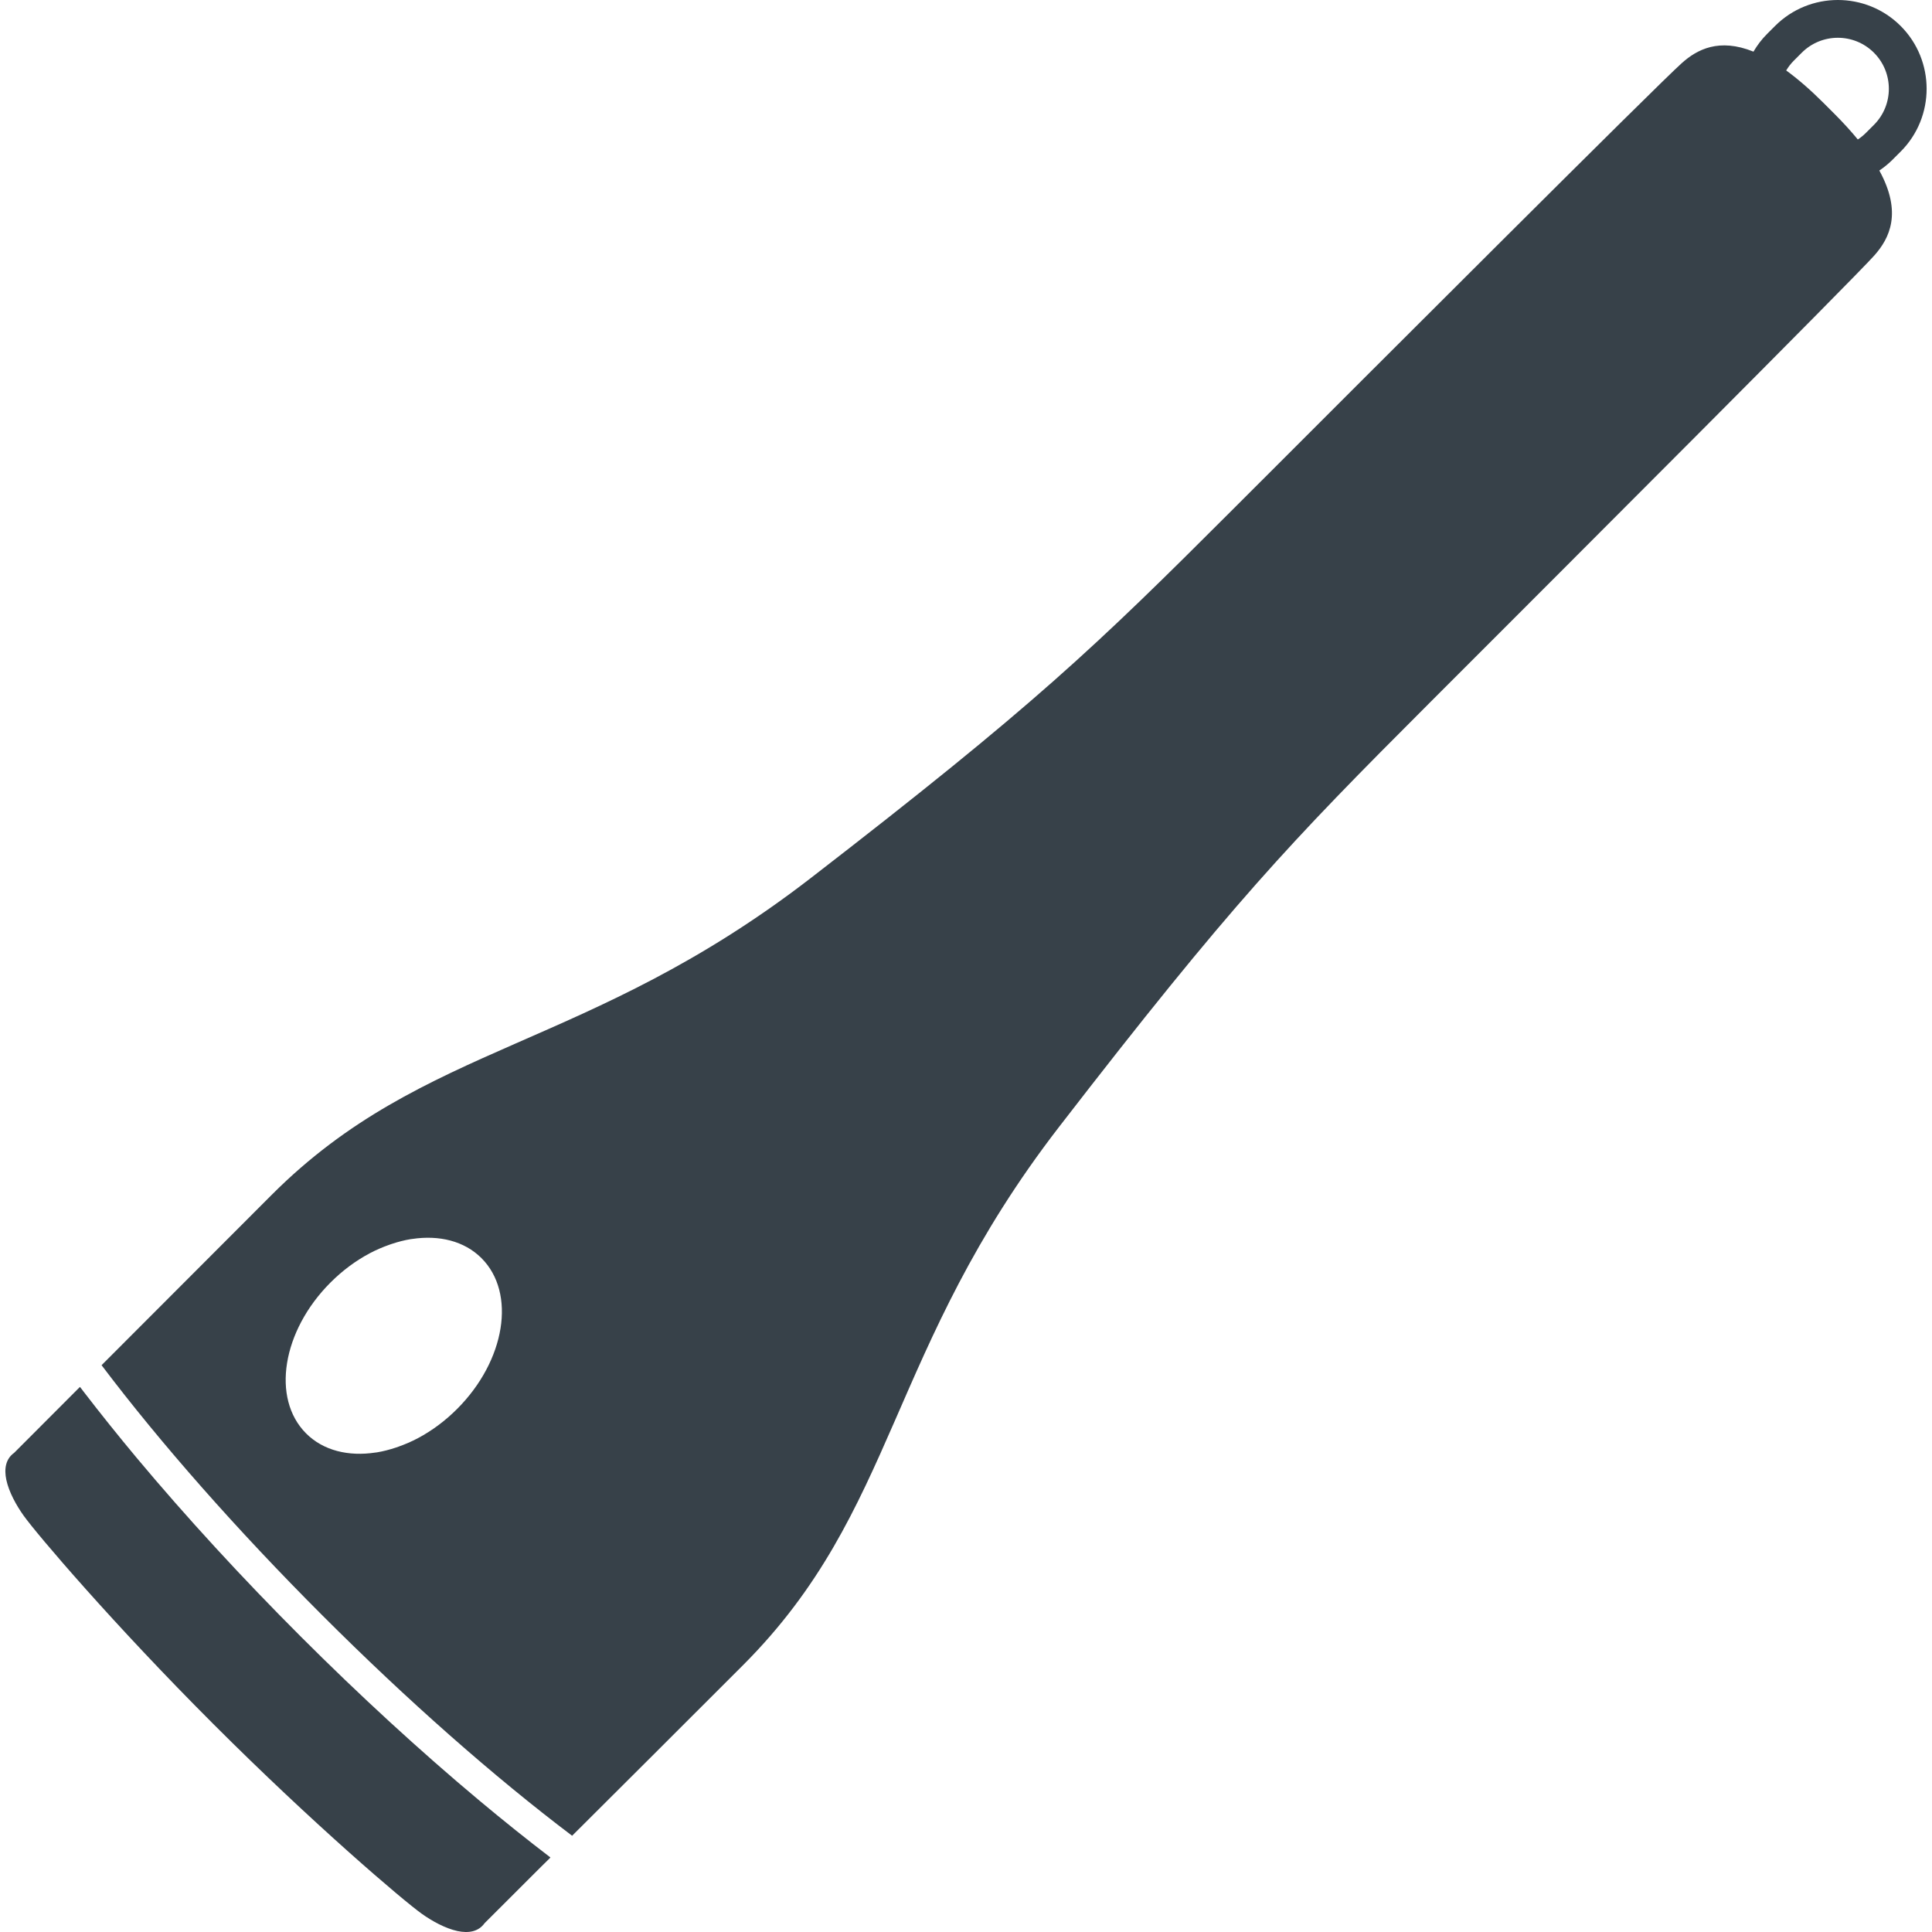
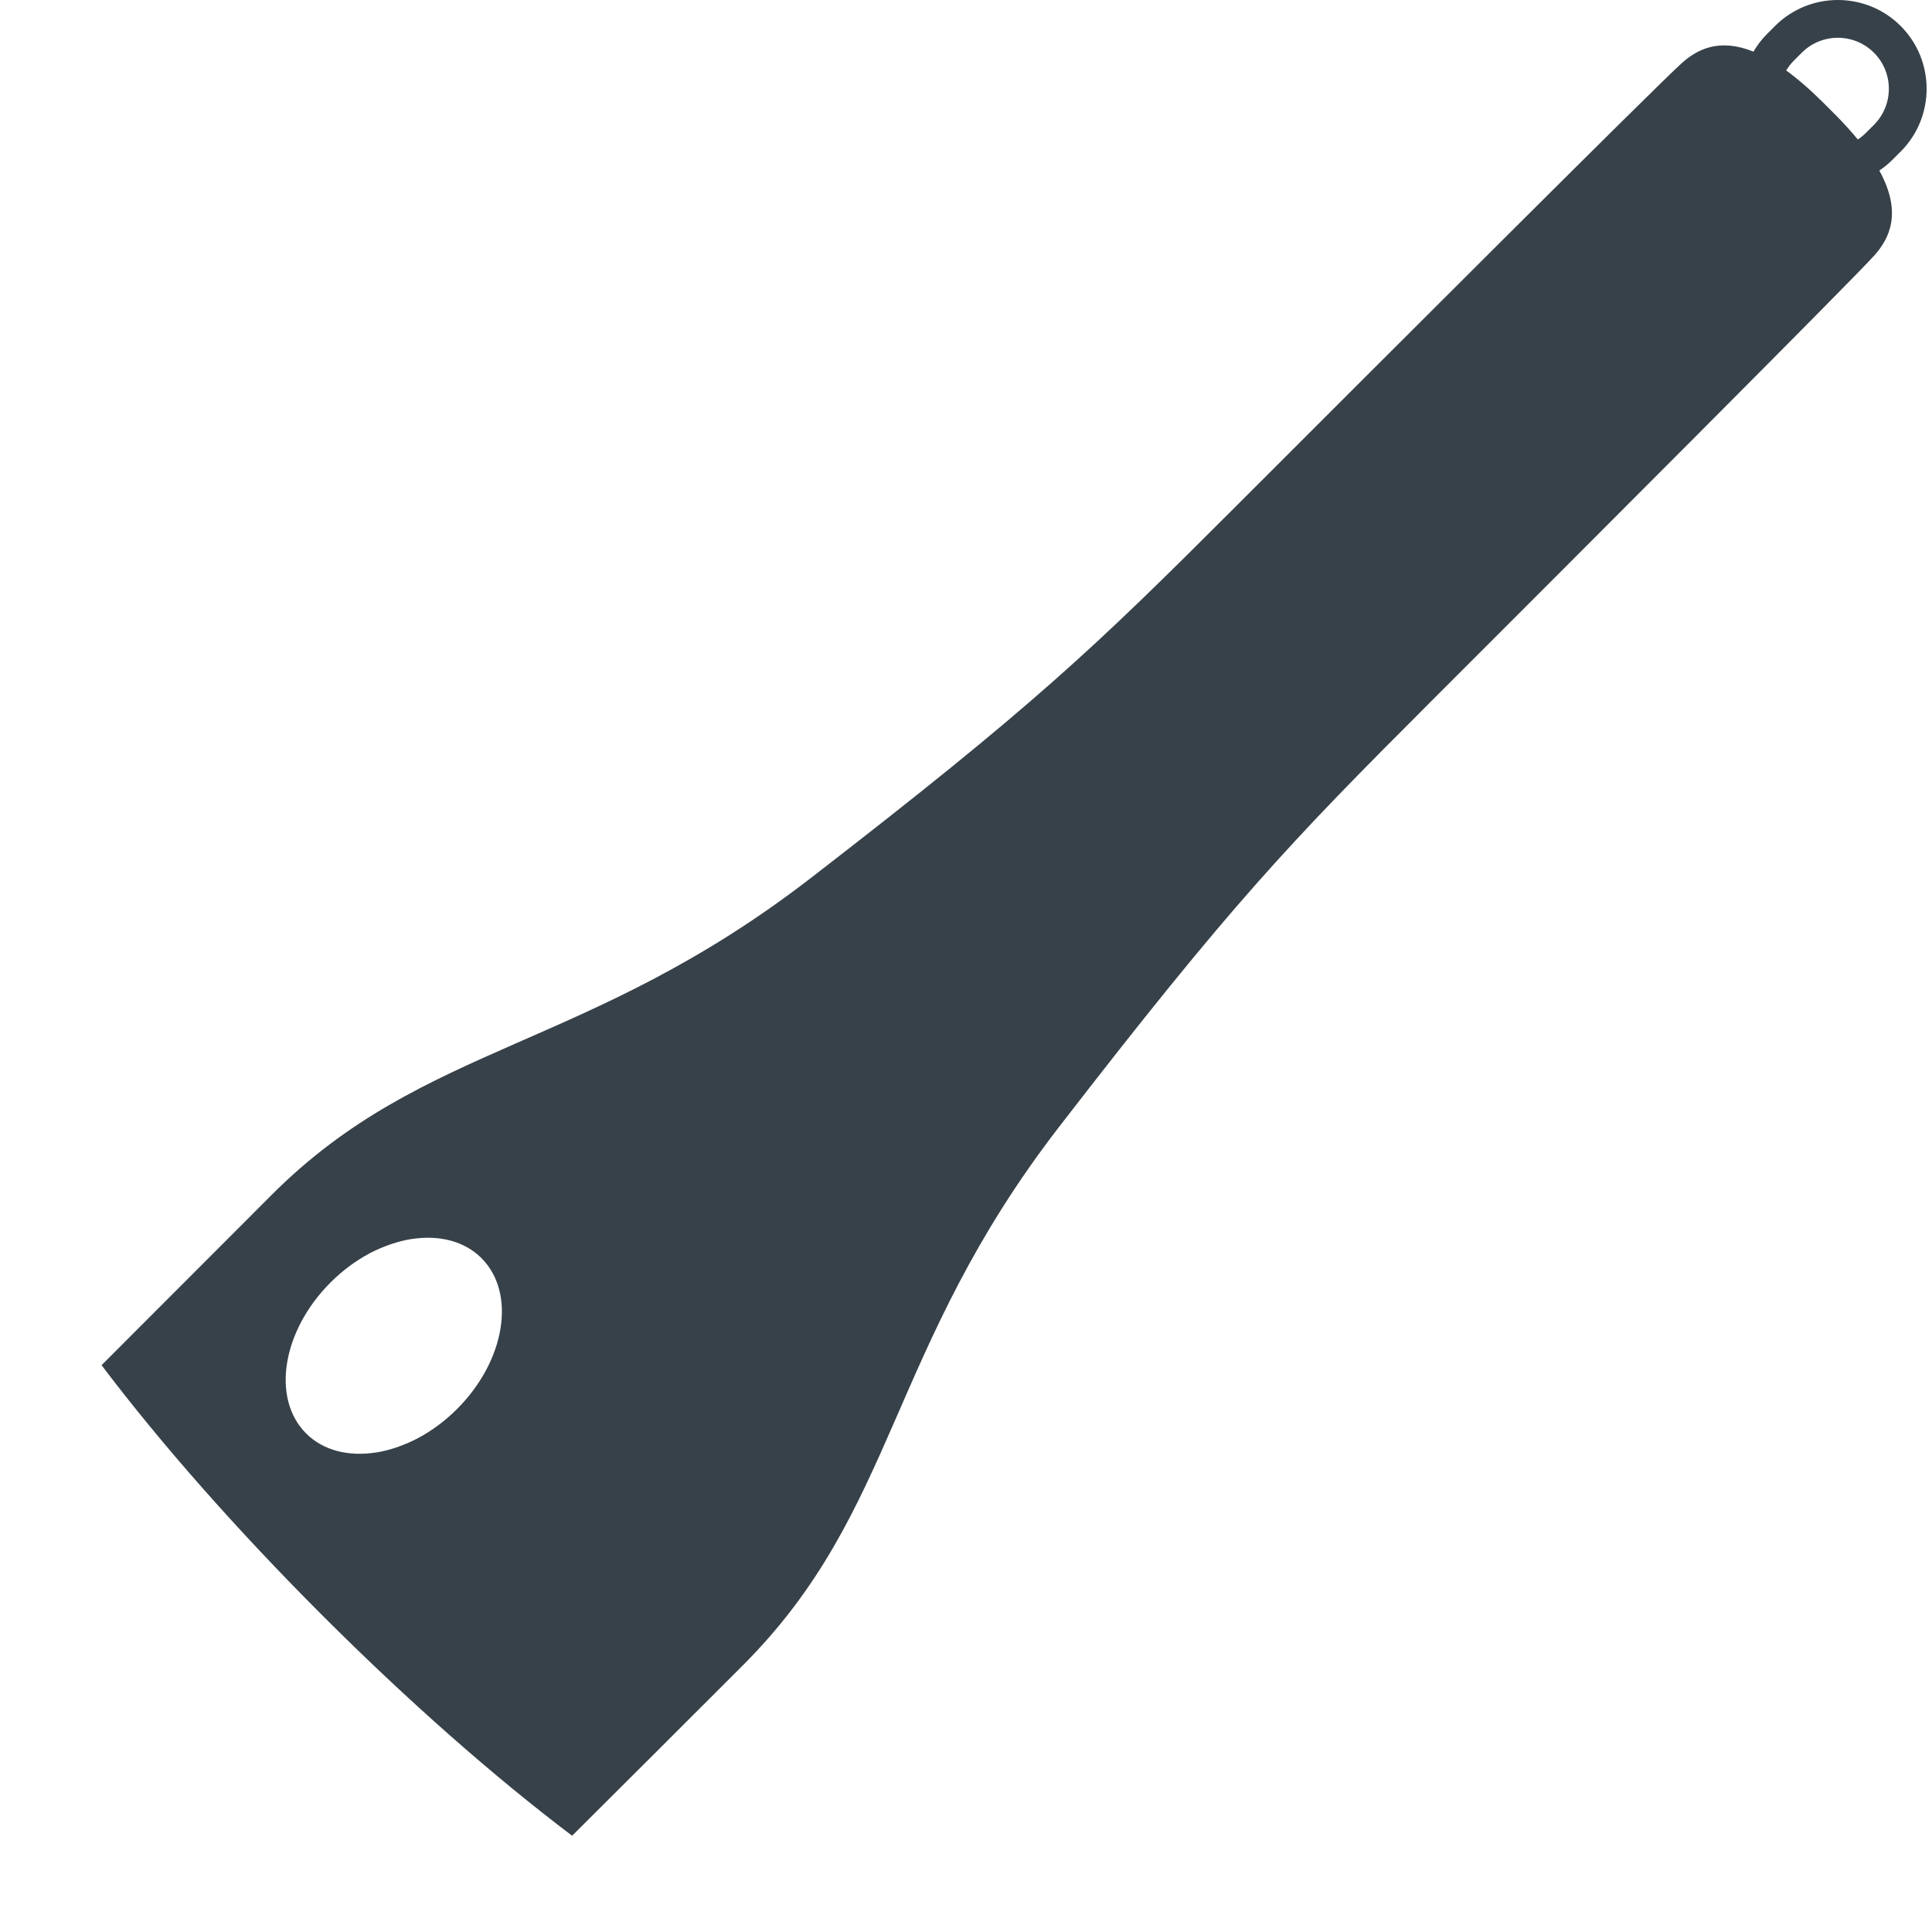
<svg xmlns="http://www.w3.org/2000/svg" version="1.1" id="_x31_0" x="0px" y="0px" viewBox="0 0 512 512" style="enable-background:new 0 0 512 512;" xml:space="preserve">
  <style type="text/css">
	.st0{fill:#374149;}
</style>
  <g>
-     <path class="st0" d="M127.097,477.214C111.4,464.095,95.209,449.21,79.714,433.71c-15.499-15.499-30.389-31.69-43.507-47.383   c-4.952-5.932-9.618-11.762-14.011-17.477c-0.291-0.388-0.622-0.792-0.905-1.185l-0.012,0.016   c-0.031-0.043-0.066-0.086-0.101-0.128c-7.392,7.427-13.414,13.444-17.406,17.441c-2.311,1.655-2.692,4.304-2.098,7.167   c0.691,3.274,2.692,6.829,4.576,9.478c3.542,4.957,23.726,28.683,50.289,55.246c26.558,26.562,50.289,46.75,55.246,50.289   c2.65,1.884,6.204,3.881,9.478,4.576c2.859,0.594,5.508,0.214,7.167-2.098c3.546-3.546,8.763-8.763,15.072-15.052l2.268-2.23   c0,0-0.011-0.007-0.015-0.011c0.038-0.043,0.074-0.074,0.113-0.113C139.749,487.57,133.472,482.543,127.097,477.214z" />
    <path class="st0" d="M503.694,6.883c-9.179-9.179-24.111-9.175-33.29,0l-2.125,2.125c-1.43,1.43-2.61,3.01-3.593,4.677   c-9.129-3.686-14.952-0.563-18.945,2.995c-6.374,5.663-81.455,80.743-118.638,117.93c-37.186,37.187-53.125,52.414-112.262,98.1   c-59.146,45.686-102.408,43.503-142.78,83.878c-16.458,16.459-32.354,32.382-45.146,45.201   c15.682,20.754,35.87,43.662,58.462,66.254c22.581,22.581,45.488,42.769,66.239,58.45c12.834-12.776,28.757-28.672,45.22-45.134   c41.078-41.079,38.189-83.634,83.874-142.78c45.682-59.142,60.914-75.076,98.096-112.262   C415.993,149.13,491.069,74.05,496.737,67.676c3.986-4.498,7.45-11.285,1.305-22.484c1.243-0.835,2.428-1.794,3.527-2.894   l2.125-2.125C512.869,30.998,512.869,16.062,503.694,6.883z M492.34,36.961c-1.763-2.148-3.818-4.413-6.226-6.825l-2.848-2.848   c-3.601-3.597-6.887-6.417-9.906-8.615c0.556-0.917,1.212-1.791,2.001-2.58l2.125-2.125c5.275-5.275,13.852-5.275,19.123,0   c5.275,5.271,5.275,13.849,0,19.124l-2.125,2.125C493.82,35.881,493.101,36.463,492.34,36.961z M110.755,381.13   c-1.698,0.905-3.418,1.631-5.135,2.246c-0.229,0.082-0.45,0.159-0.68,0.237c-1.69,0.563-3.375,1.002-5.042,1.278   c-0.132,0.023-0.261,0.027-0.393,0.047c-7.132,1.087-13.813-0.494-18.378-5.058c-9.264-9.265-6.358-27.184,6.46-40.003   c3.201-3.201,6.717-5.784,10.337-7.711c0.012-0.007,0.023-0.015,0.035-0.023c1.694-0.897,3.41-1.627,5.127-2.238   c0.23-0.081,0.458-0.162,0.692-0.241c1.686-0.563,3.367-0.998,5.03-1.274c0.136-0.023,0.272-0.031,0.411-0.05   c7.129-1.076,13.802,0.509,18.374,5.077c9.249,9.249,6.358,27.157-6.476,39.987c-3.201,3.201-6.716,5.78-10.337,7.711   C110.775,381.118,110.763,381.126,110.755,381.13z" />
  </g>
</svg>